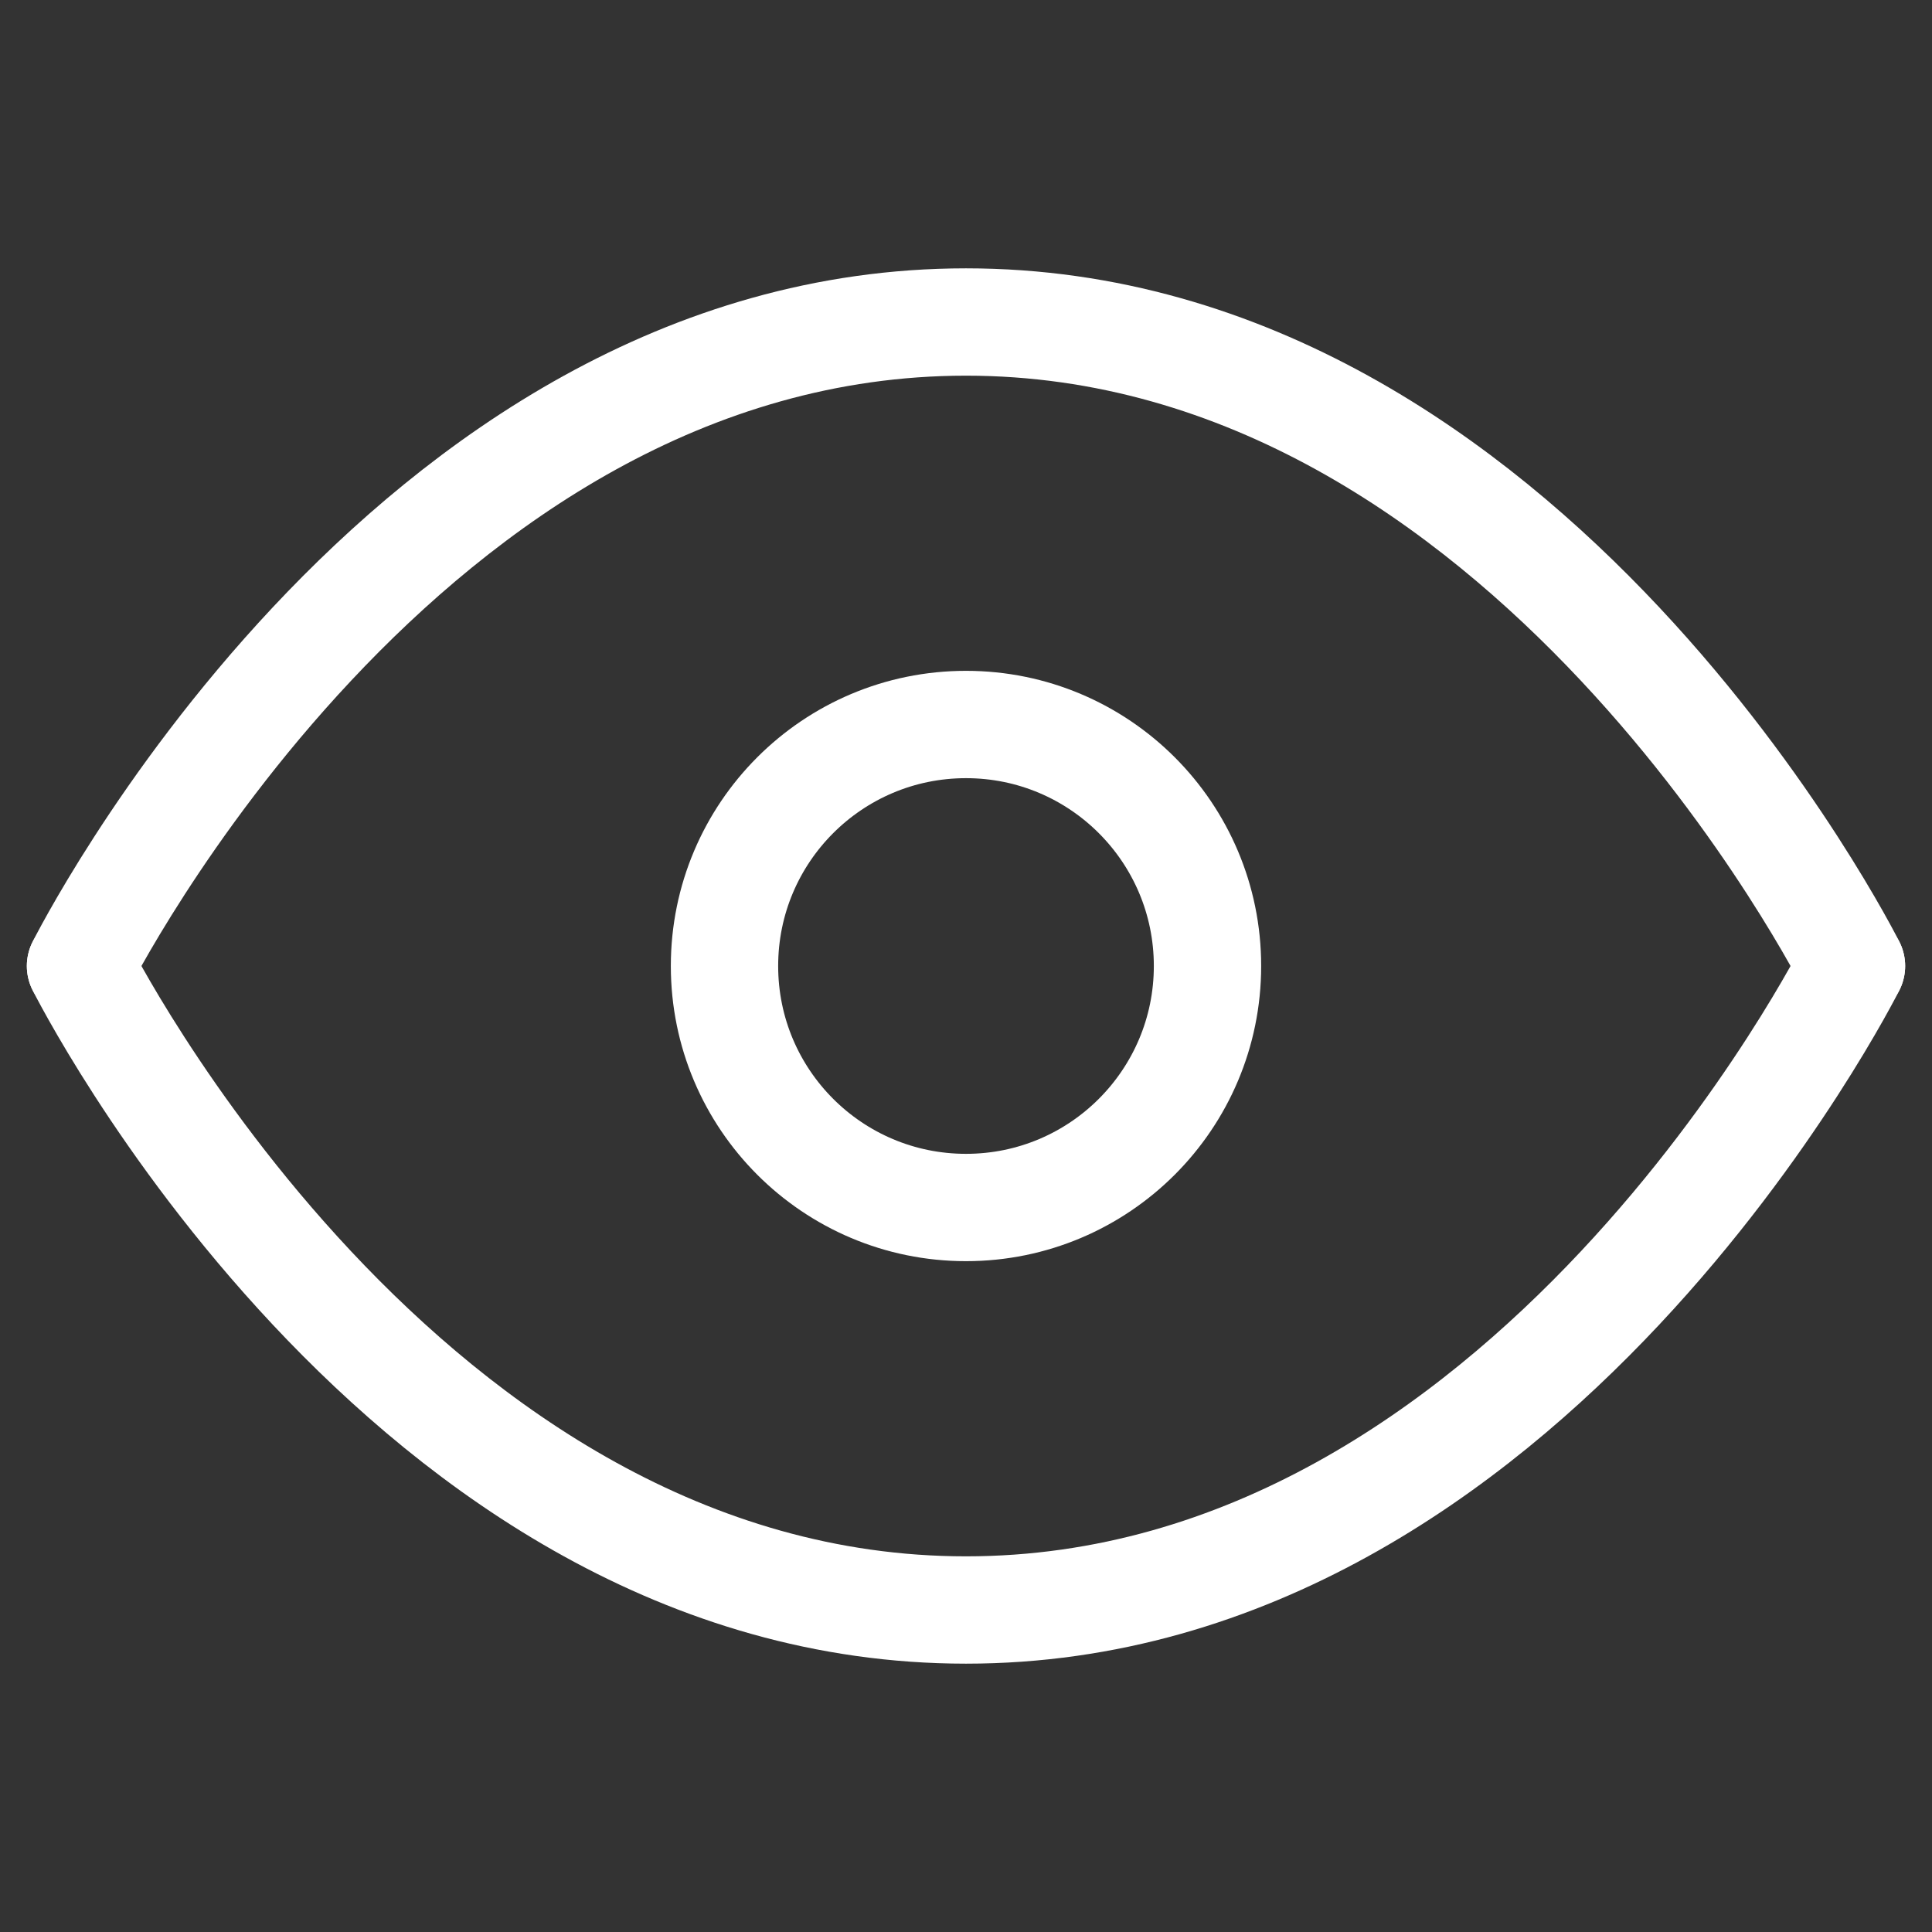
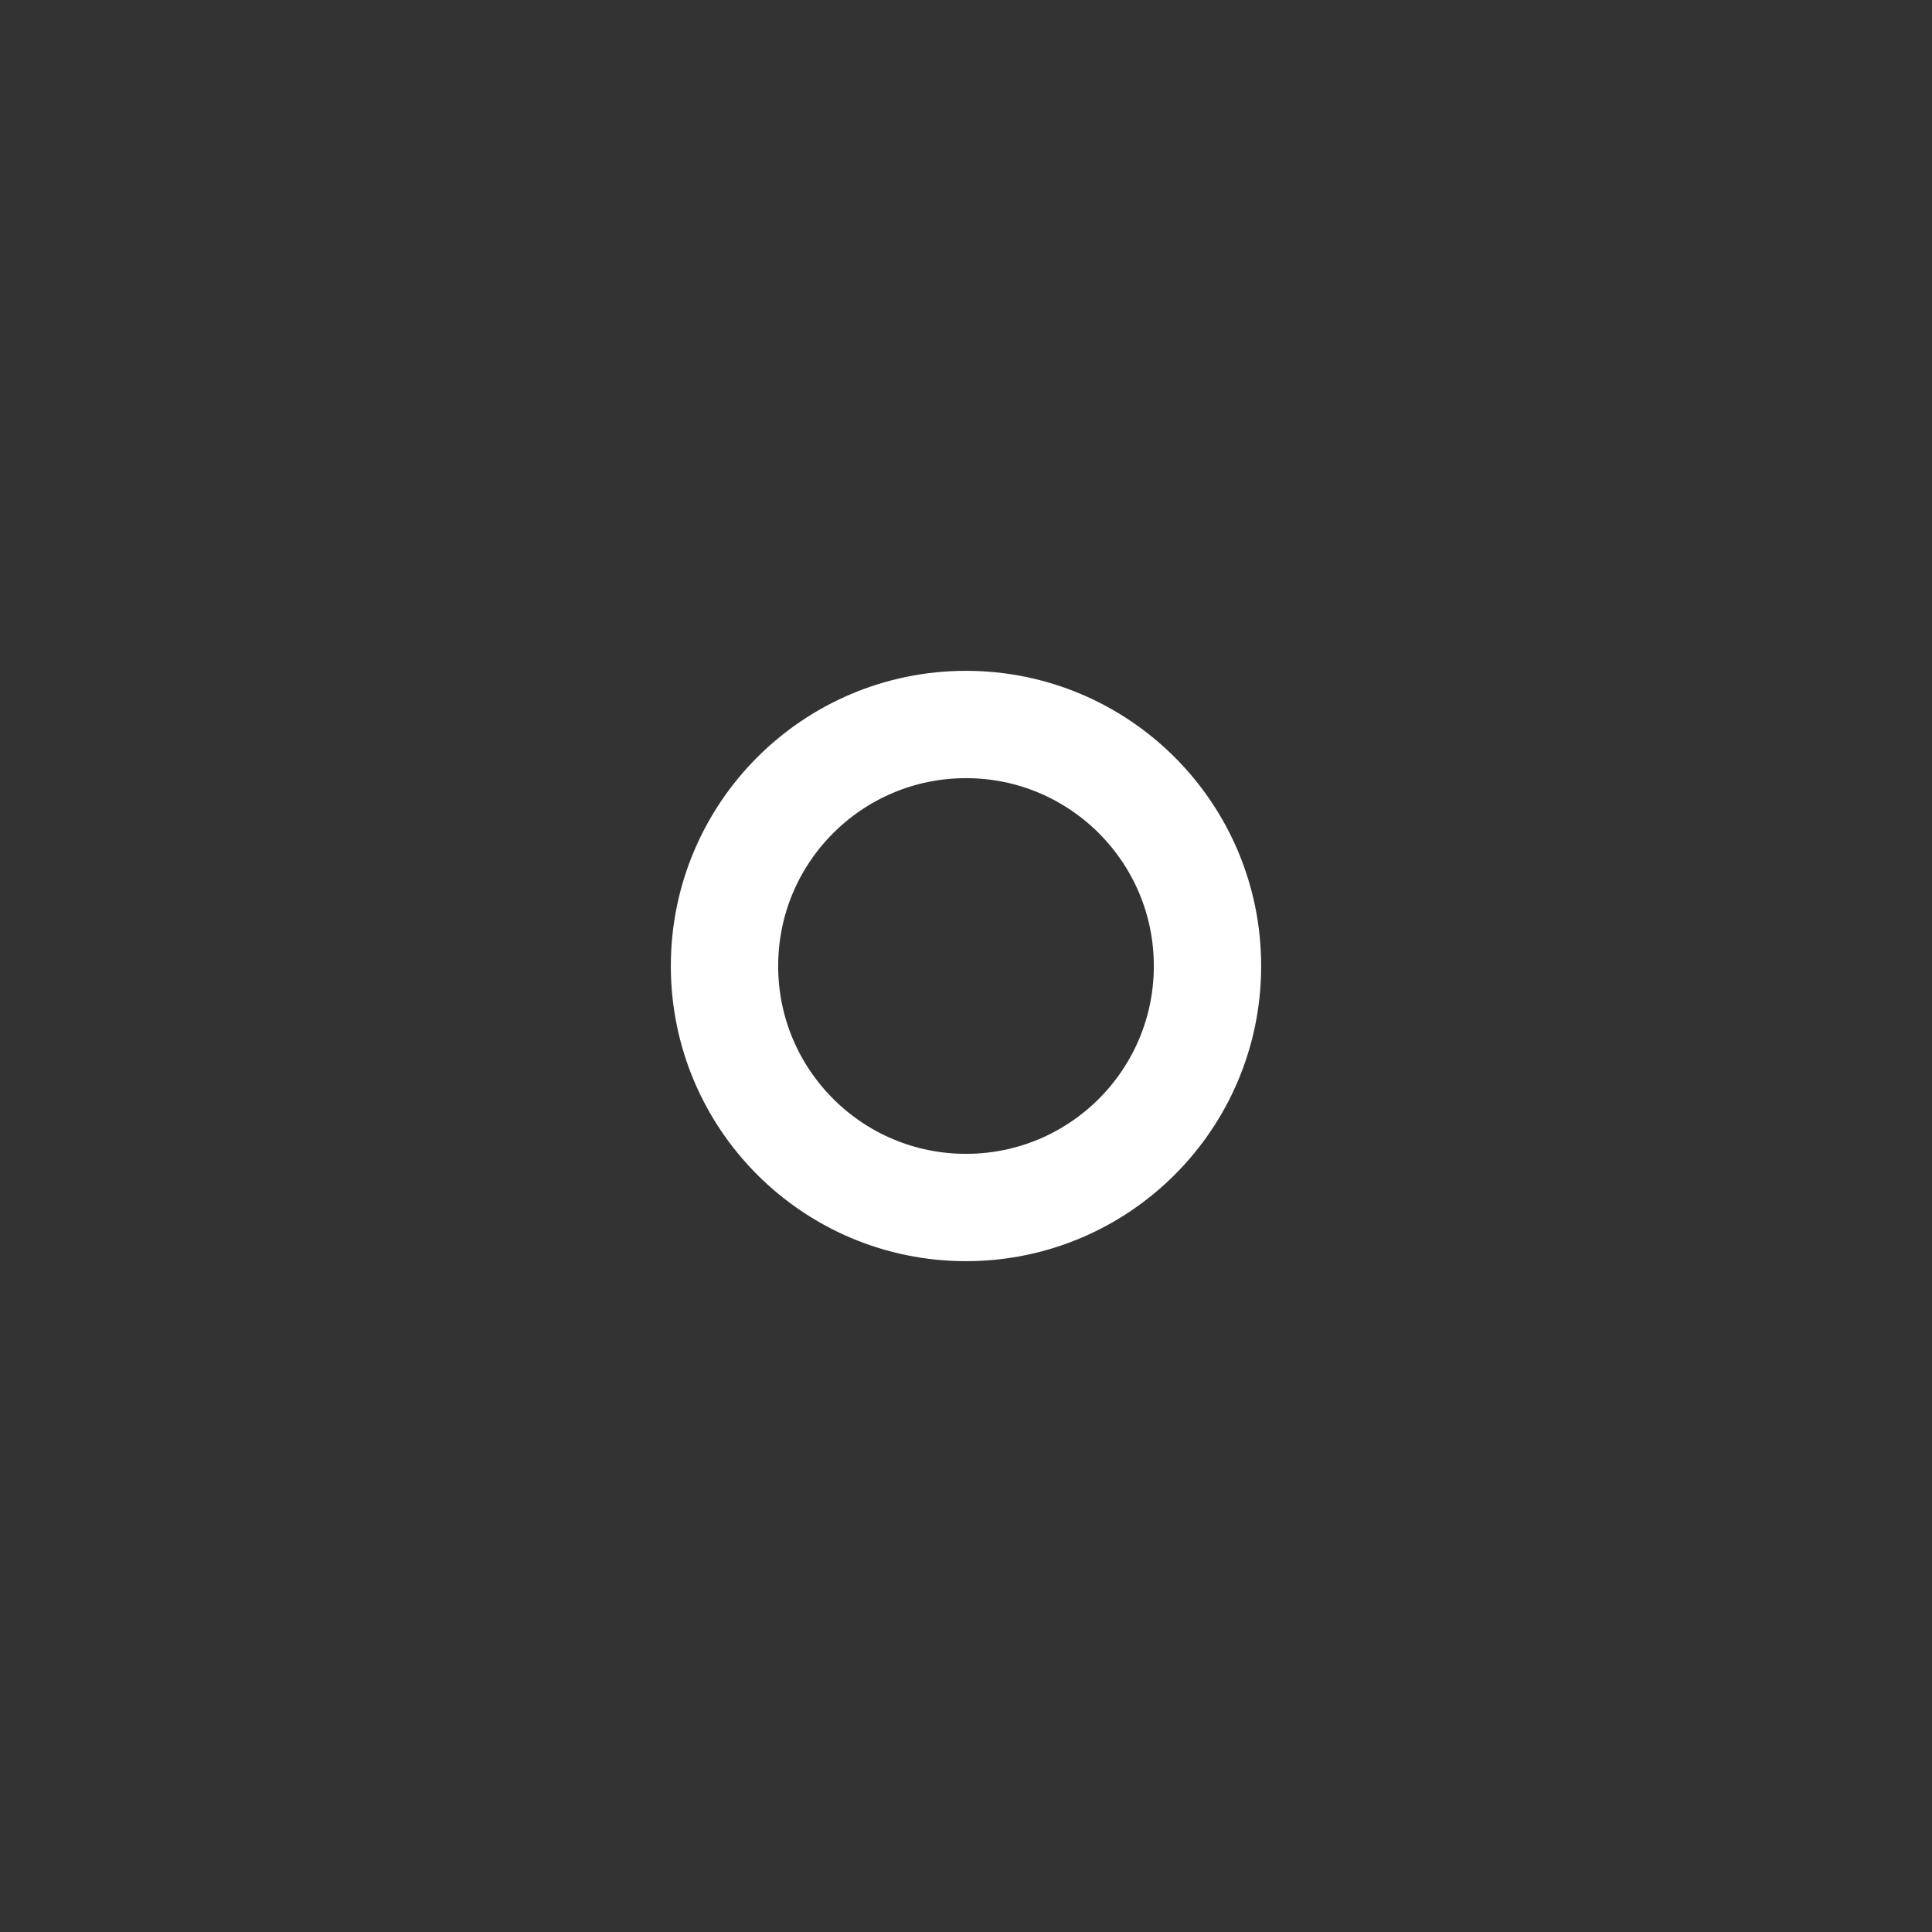
<svg xmlns="http://www.w3.org/2000/svg" width="18" height="18" viewBox="0 0 18 18" fill="none">
  <rect x="0" y="0" width="18" height="18" fill="#333333" stroke="none" />
-   <path d="M0.75 9C0.75 9 3.75 3 9 3C14.25 3 17.25 9 17.25 9" stroke="white" stroke-linecap="round" stroke-linejoin="round" />
-   <path d="M0.75 9C0.75 9 3.75 15 9 15C14.25 15 17.25 9 17.25 9" stroke="white" stroke-linecap="round" stroke-linejoin="round" />
  <path d="M9 11.25C10.243 11.25 11.25 10.243 11.25 9C11.25 7.757 10.243 6.75 9 6.75C7.757 6.75 6.75 7.757 6.75 9C6.75 10.243 7.757 11.25 9 11.25Z" stroke="white" stroke-linecap="round" stroke-linejoin="round" />
</svg>